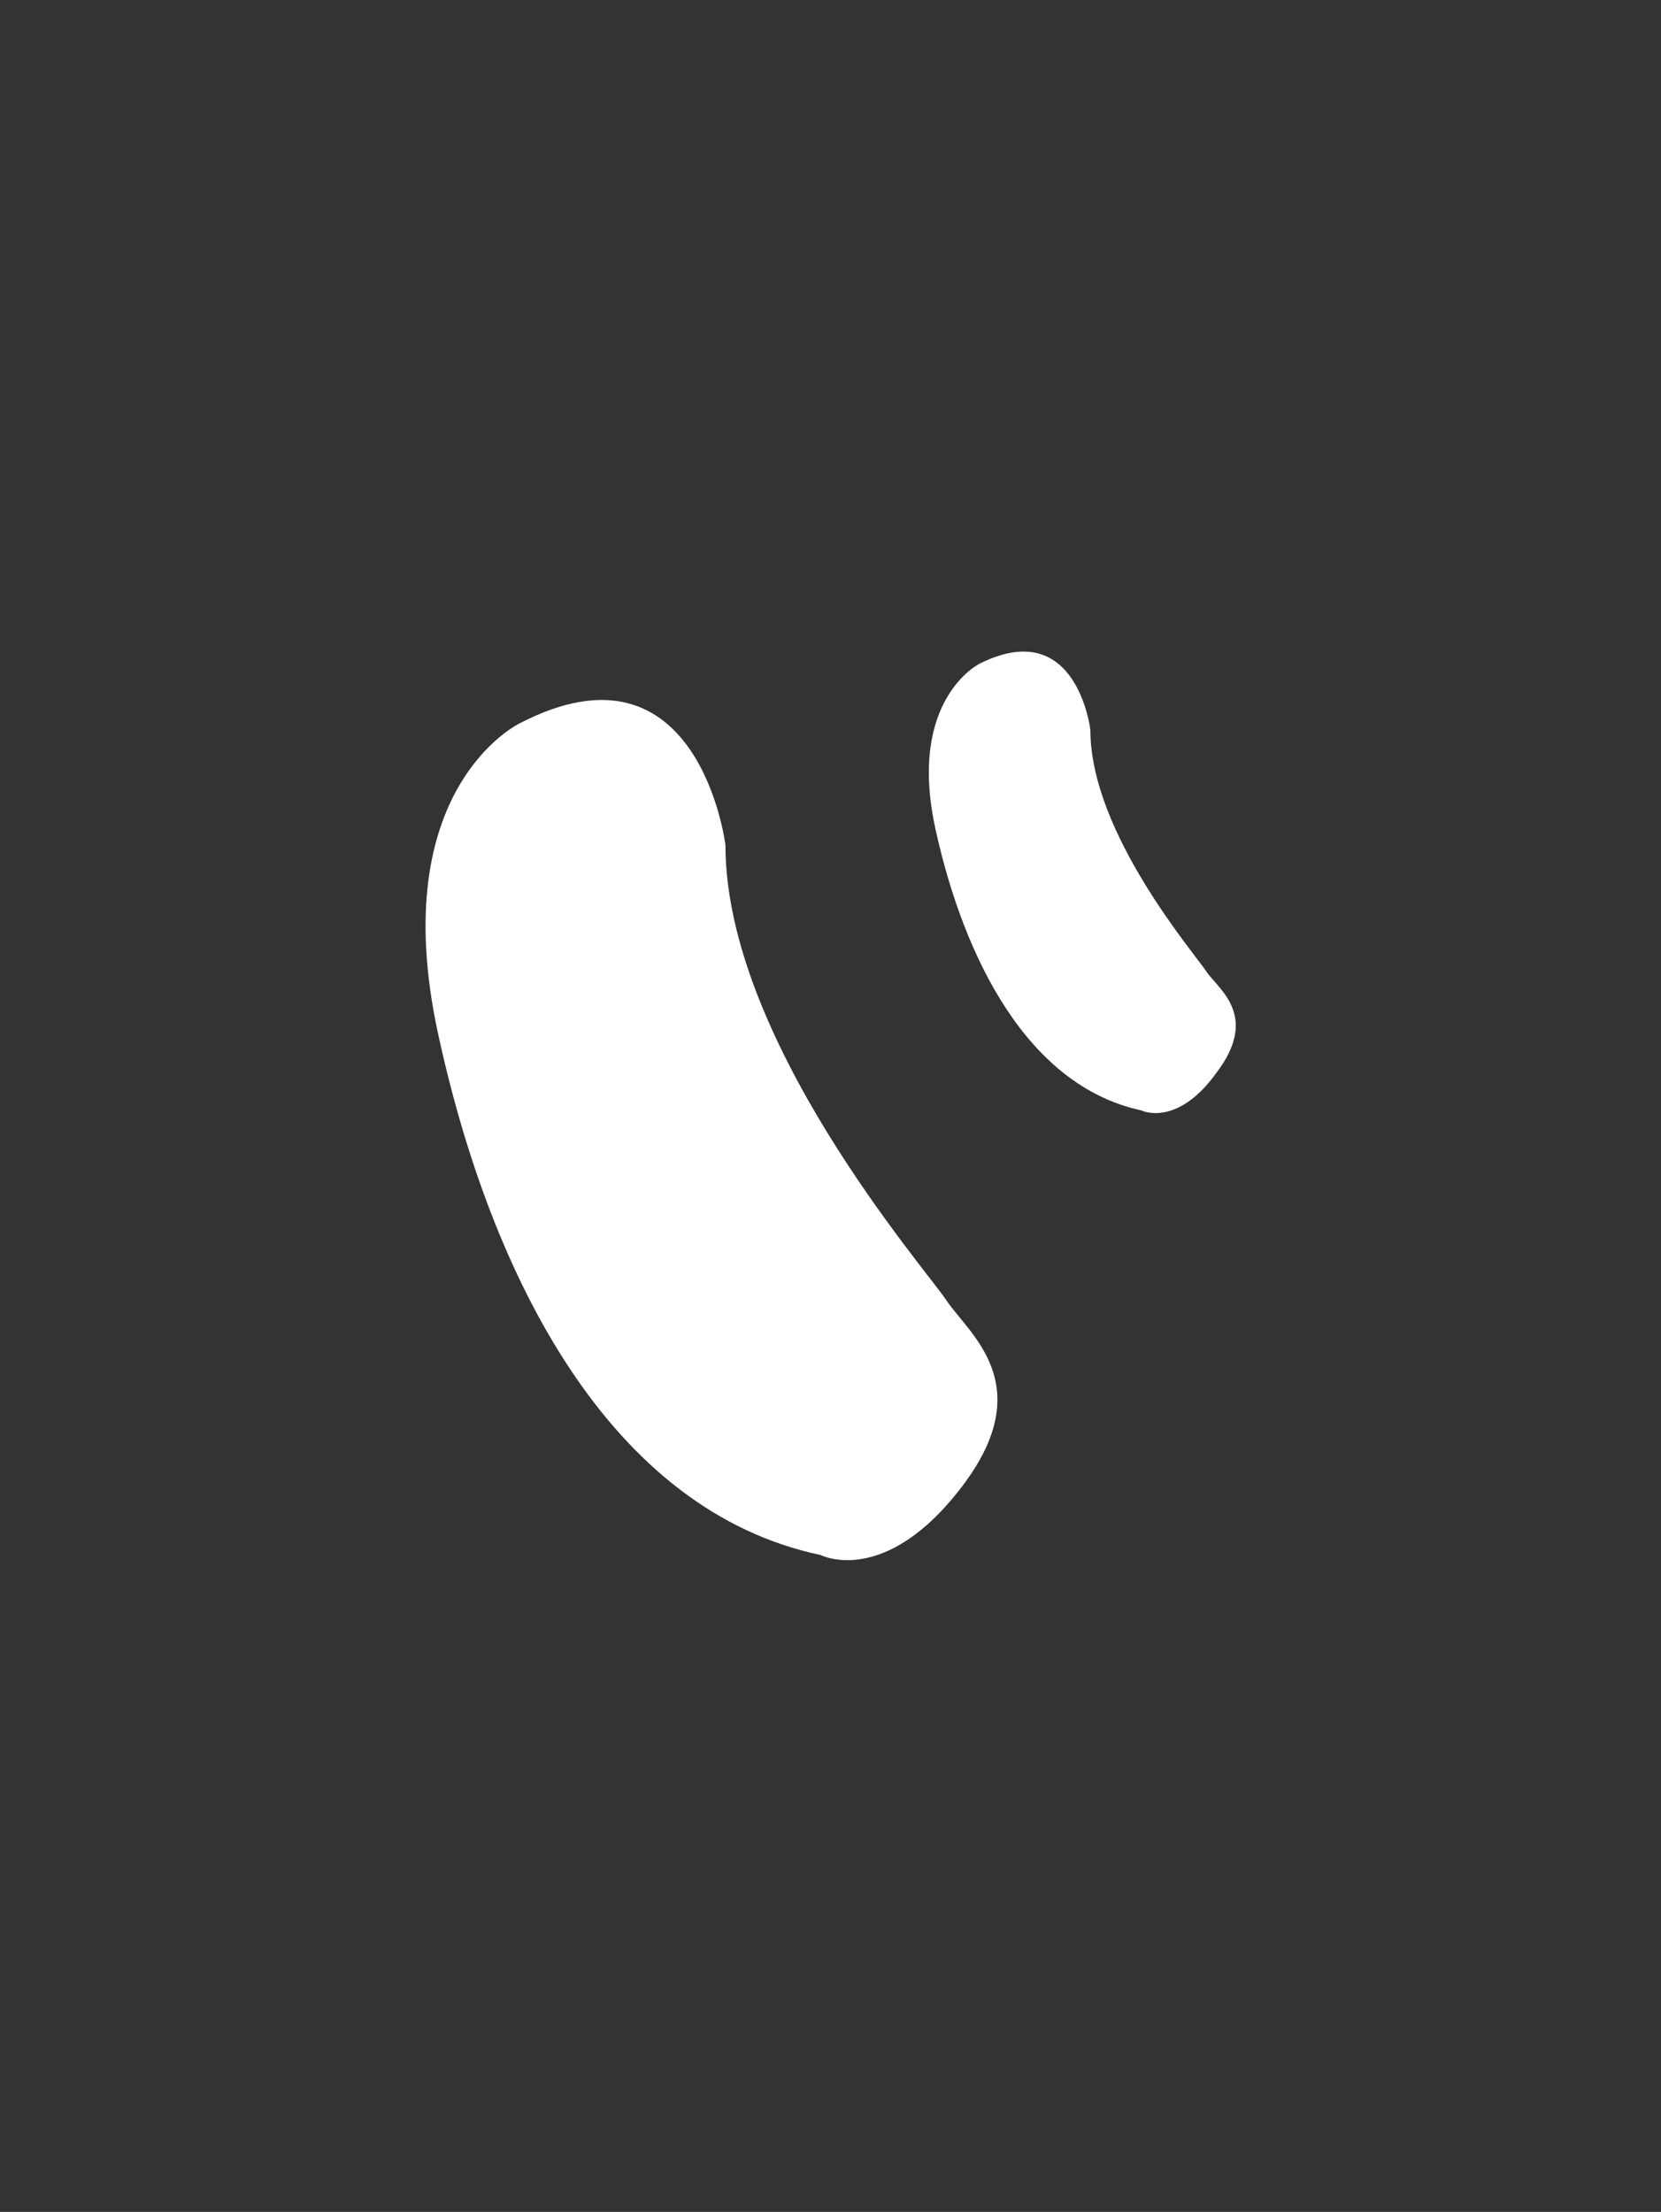
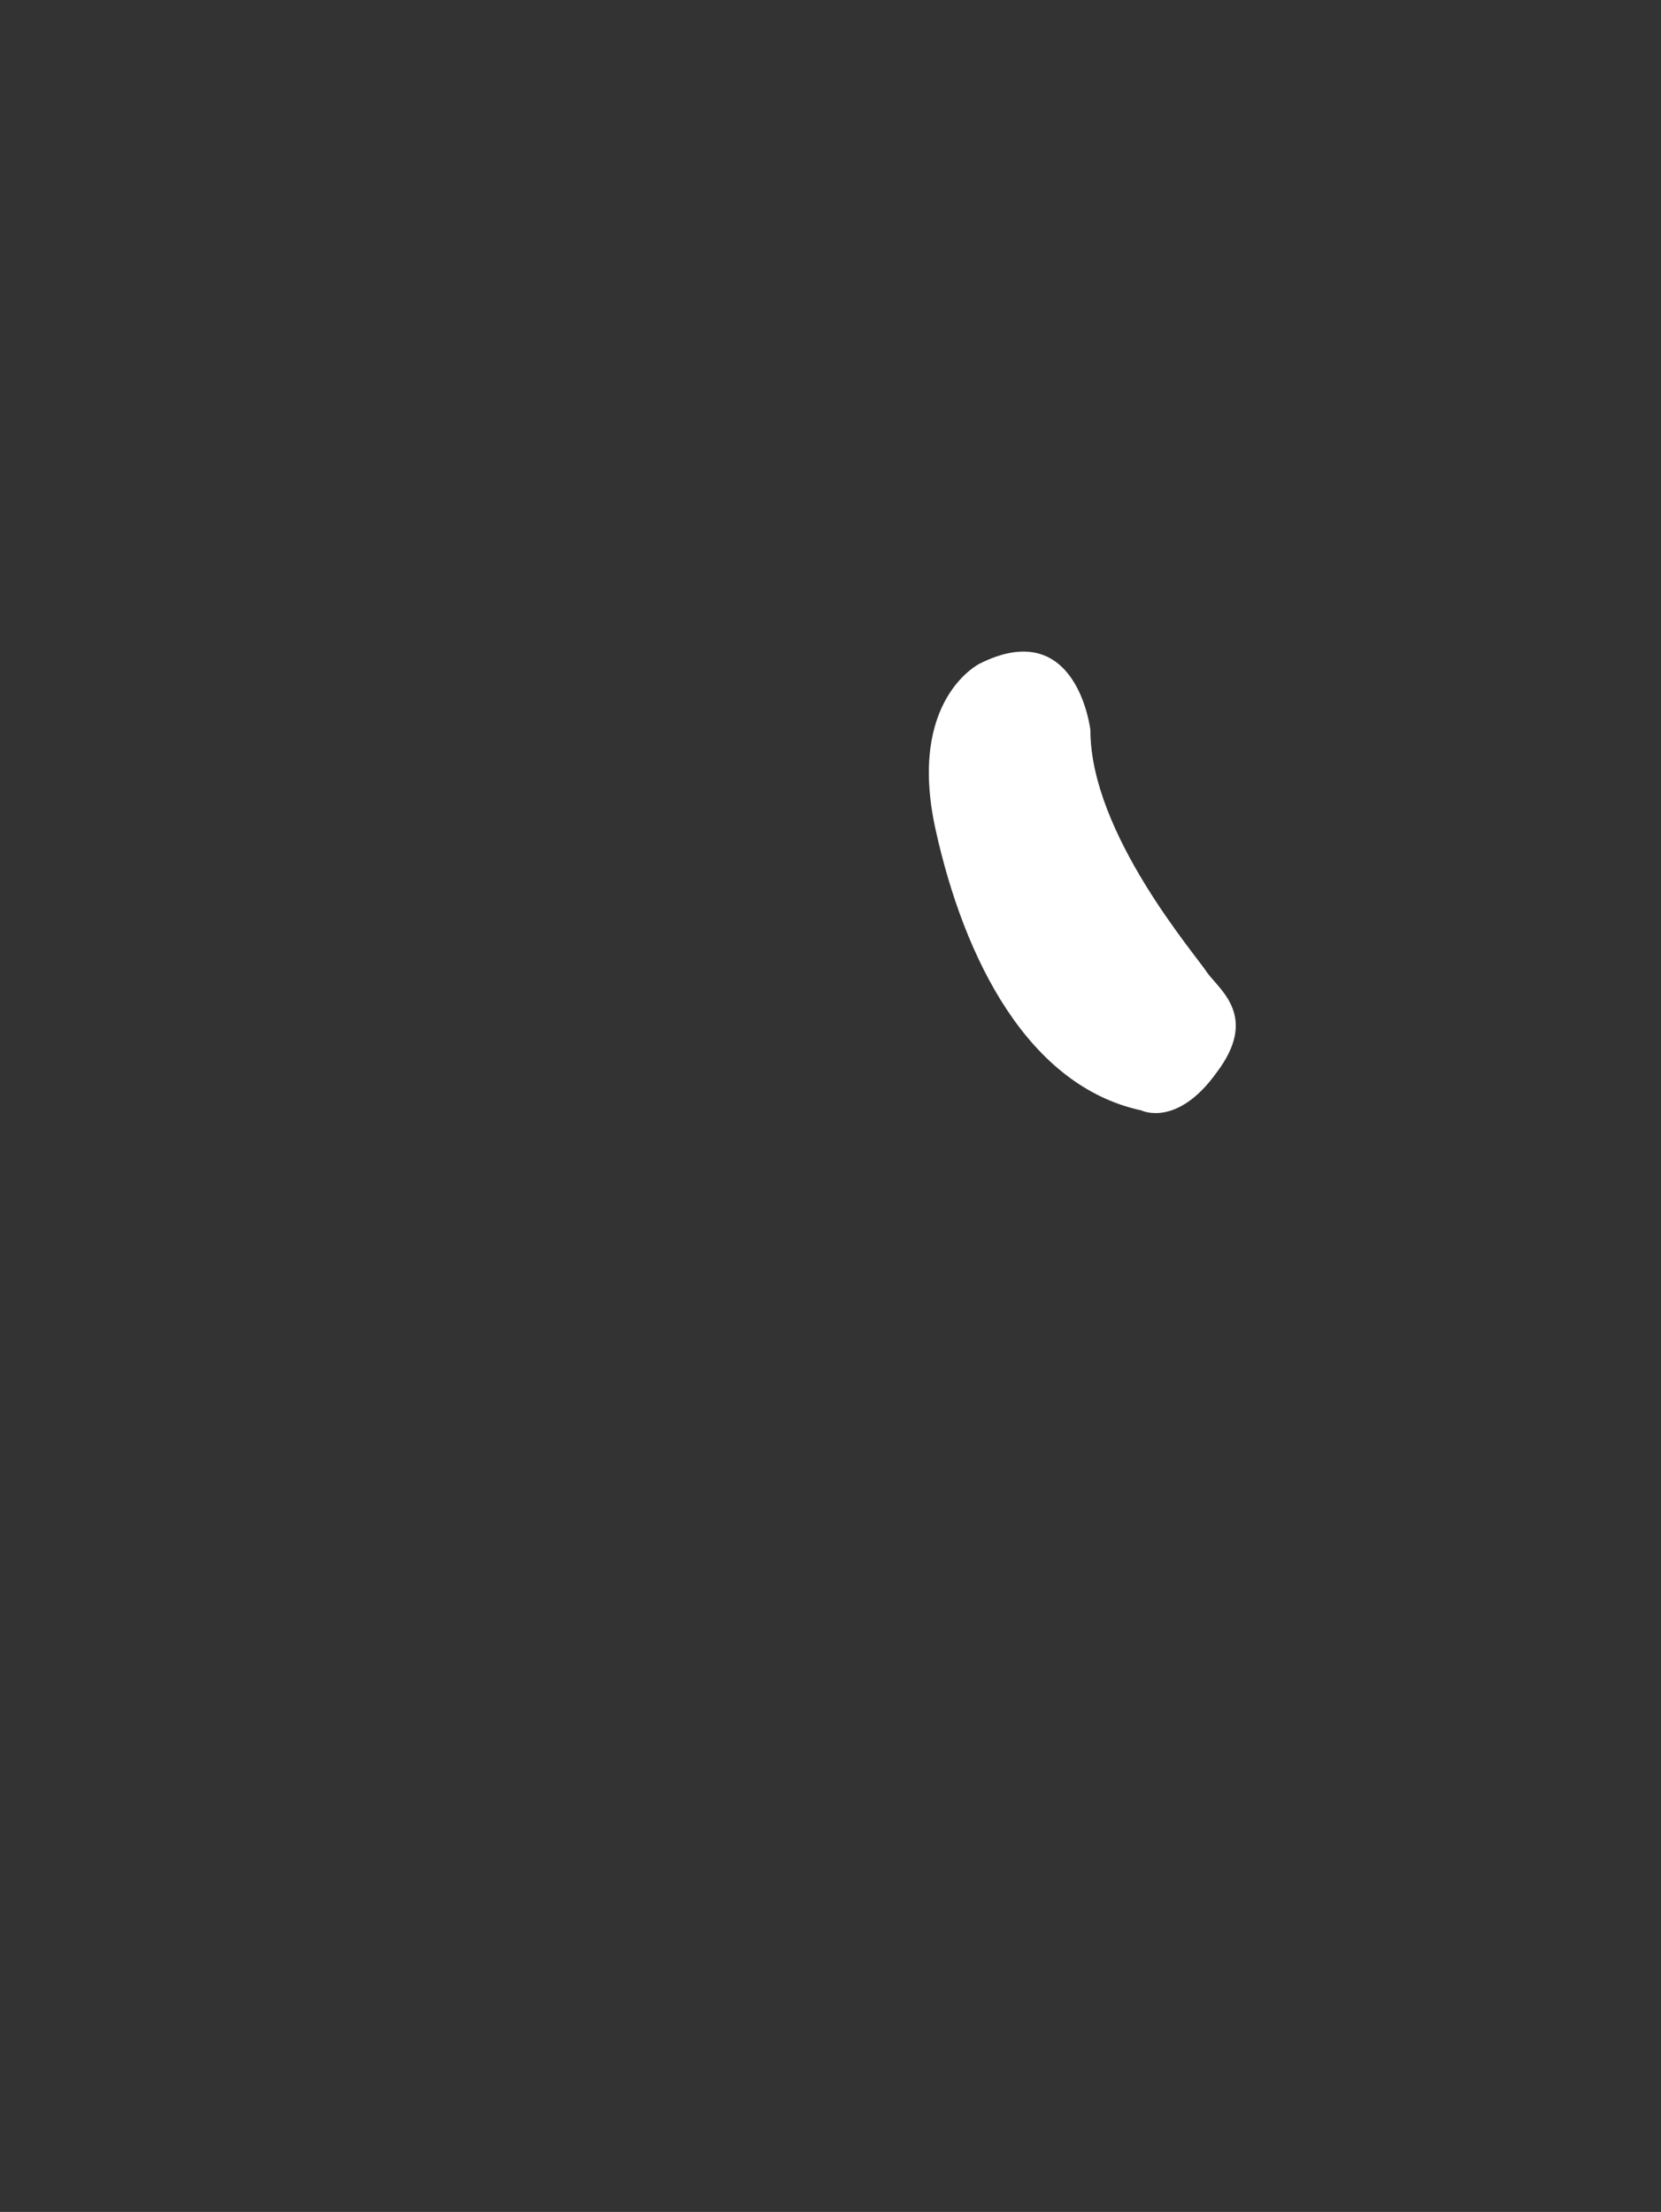
<svg xmlns="http://www.w3.org/2000/svg" version="1.1" id="Camada_1" x="0px" y="0px" viewBox="0 0 75.1 100" style="enable-background:new 0 0 75.1 100;" xml:space="preserve">
  <rect x="0" y="0" width="75.1" height="100" fill="#333333" stroke="none" />
  <style type="text/css">
	.st0{fill-rule:evenodd;clip-rule:evenodd;fill:#FFFFFF;}
</style>
  <g>
    <g id="Agrupar_8">
      <g id="Agrupar_11_1_">
        <g id="Grãos_copiar_1_">
          <g id="Agrupar_11_copiar_2">
-             <path id="Forma_7" class="st0" d="M32.8,38.2c0,0-1.2-9.7-9.3-5.5c0,0-6.1,2.9-3.7,14s7.8,21.6,17.3,23.6c0,0,2.9,1.5,6.4-3.1       s0.3-6.9-0.7-8.4C41.8,57.3,32.8,47,32.8,38.2z" />
-           </g>
+             </g>
        </g>
      </g>
    </g>
    <g id="Agrupar_8_00000147199489702527889120000006740041910497802422_">
      <g id="Agrupar_11_00000136391556698304261680000011809419567165659281_">
        <g id="Grãos_copiar_00000039834293541616293410000006228152419303323071_">
          <g id="Agrupar_11_copiar_2_00000061456054131684419990000004641340877668997785_">
            <path id="Forma_7_00000037669085581649691630000014117067847013861263_" class="st0" d="M49.3,33c0,0-0.6-5.2-5-3       c0,0-3.3,1.6-2,7.5s4.2,11.6,9.3,12.7c0,0,1.6,0.8,3.4-1.7c1.9-2.5,0.2-3.7-0.4-4.5C54.1,43.2,49.3,37.7,49.3,33z" />
          </g>
        </g>
      </g>
    </g>
  </g>
</svg>